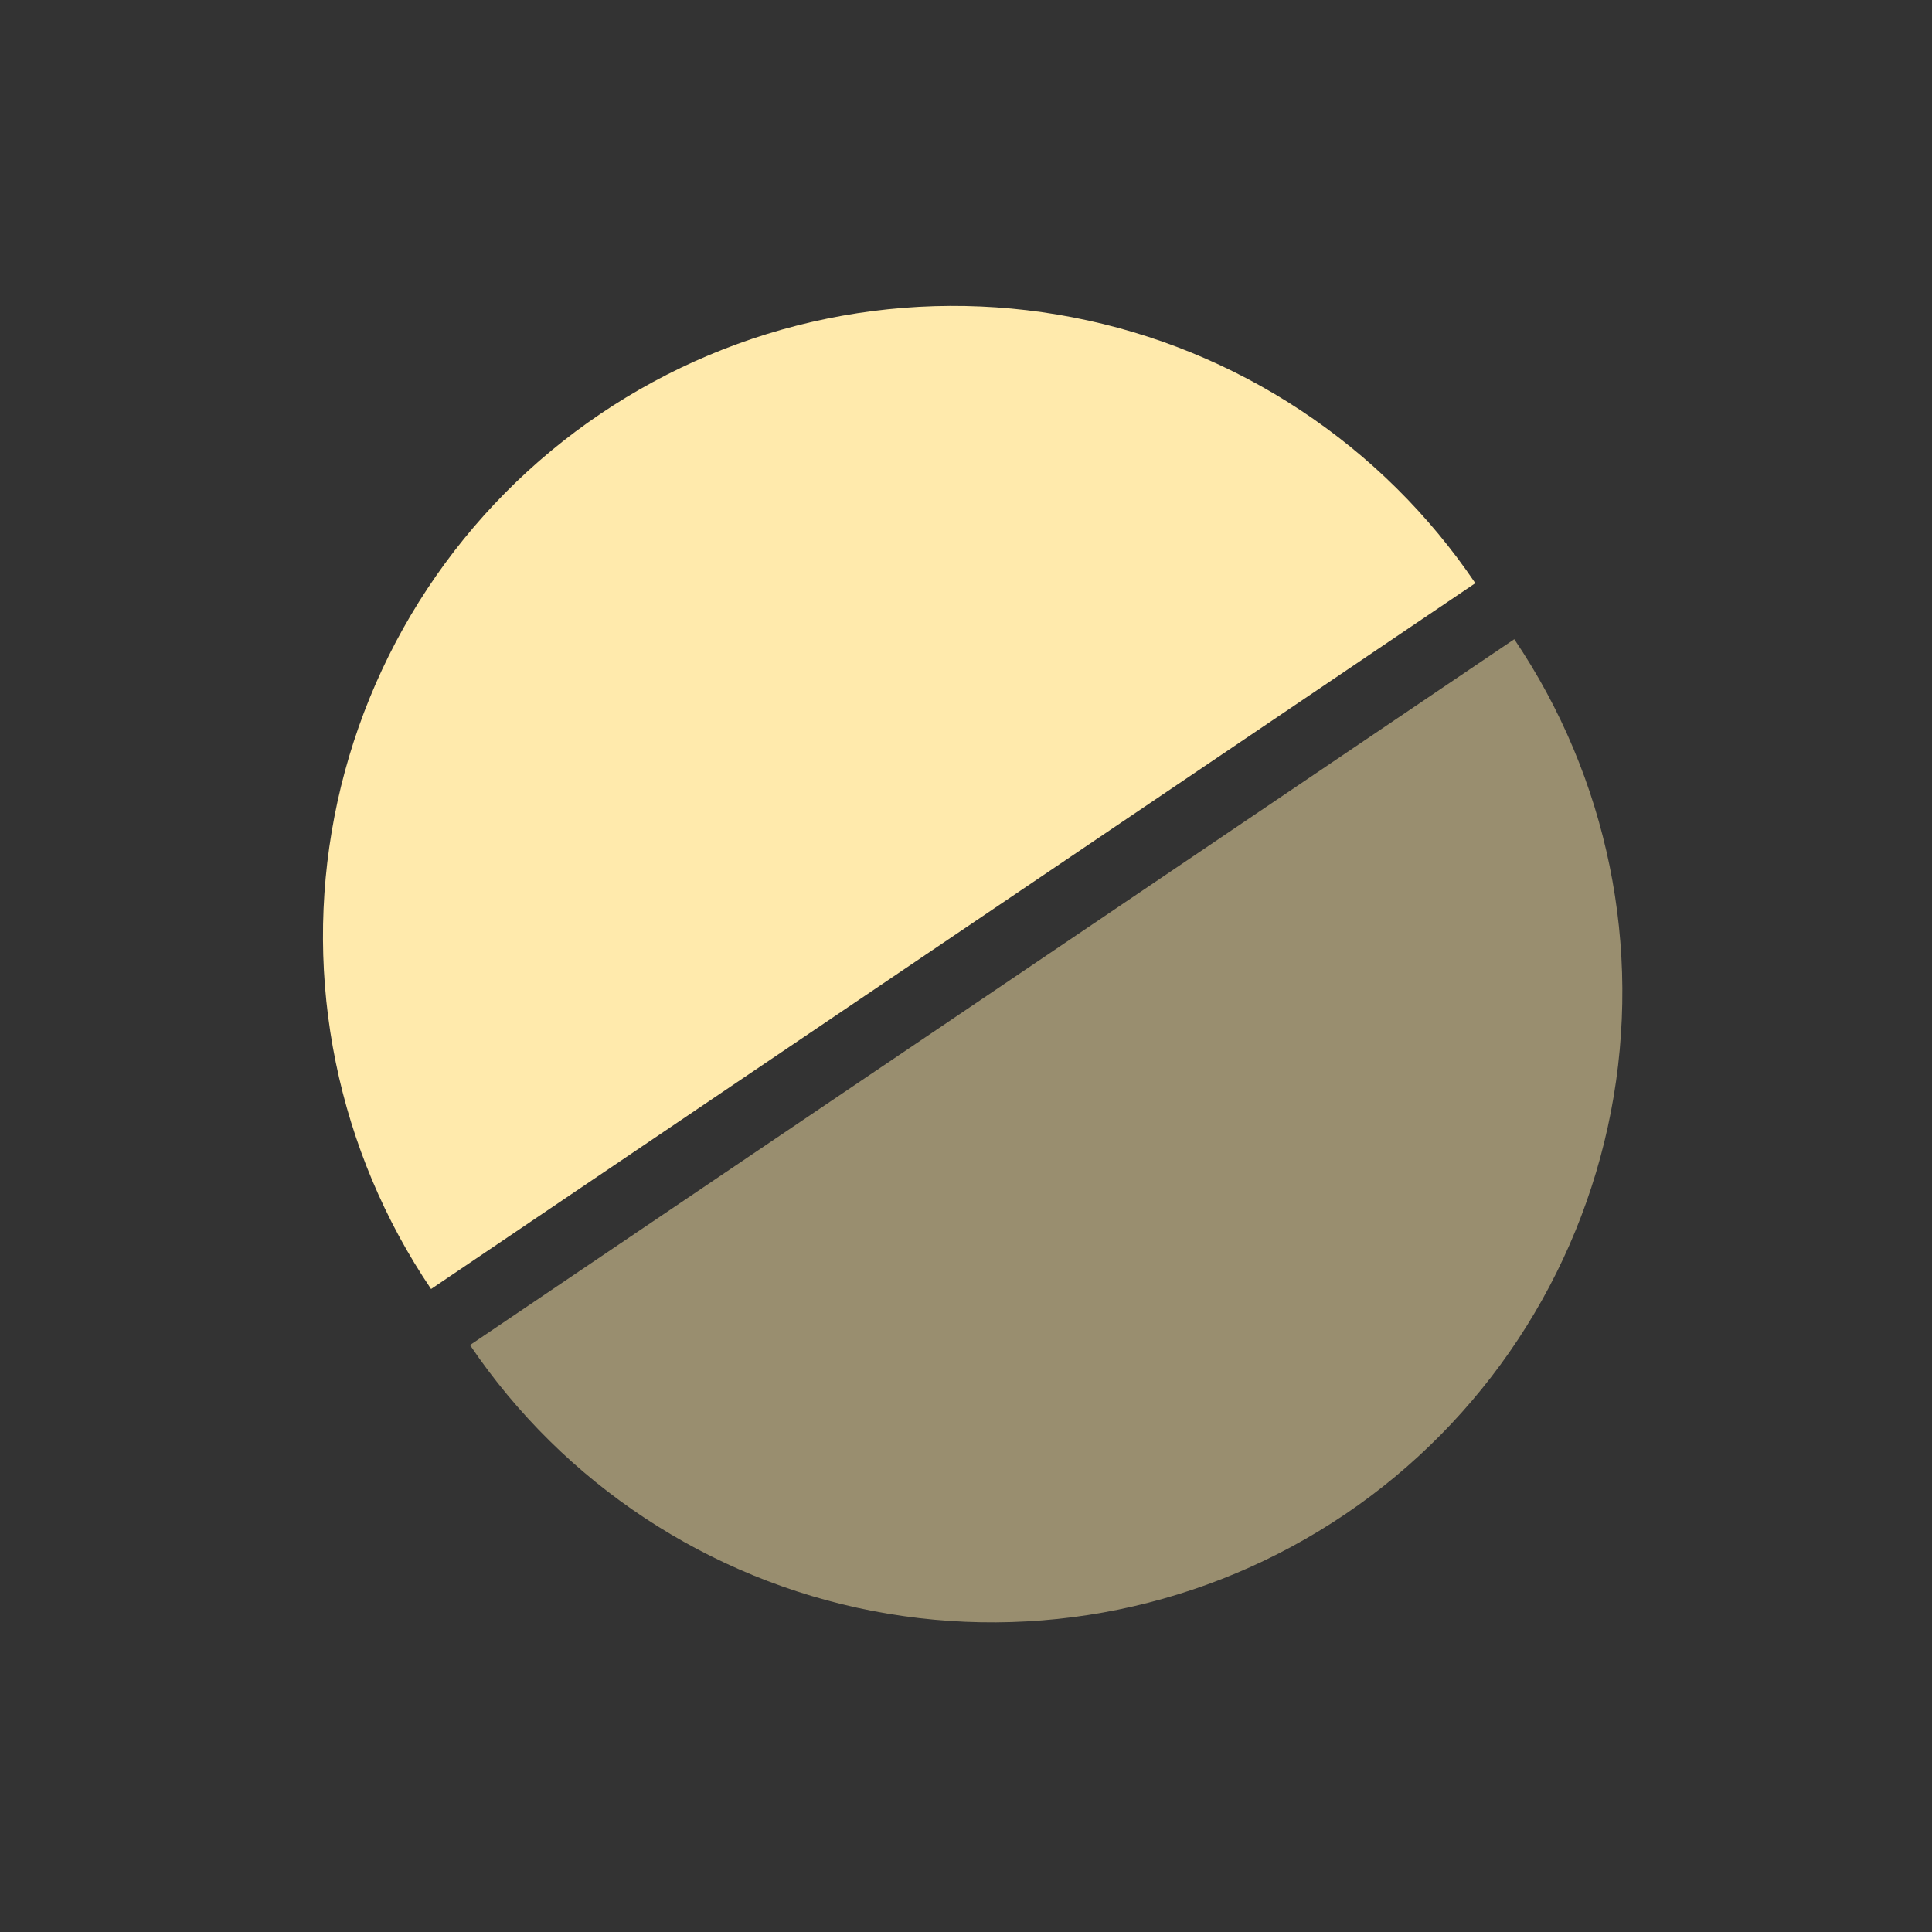
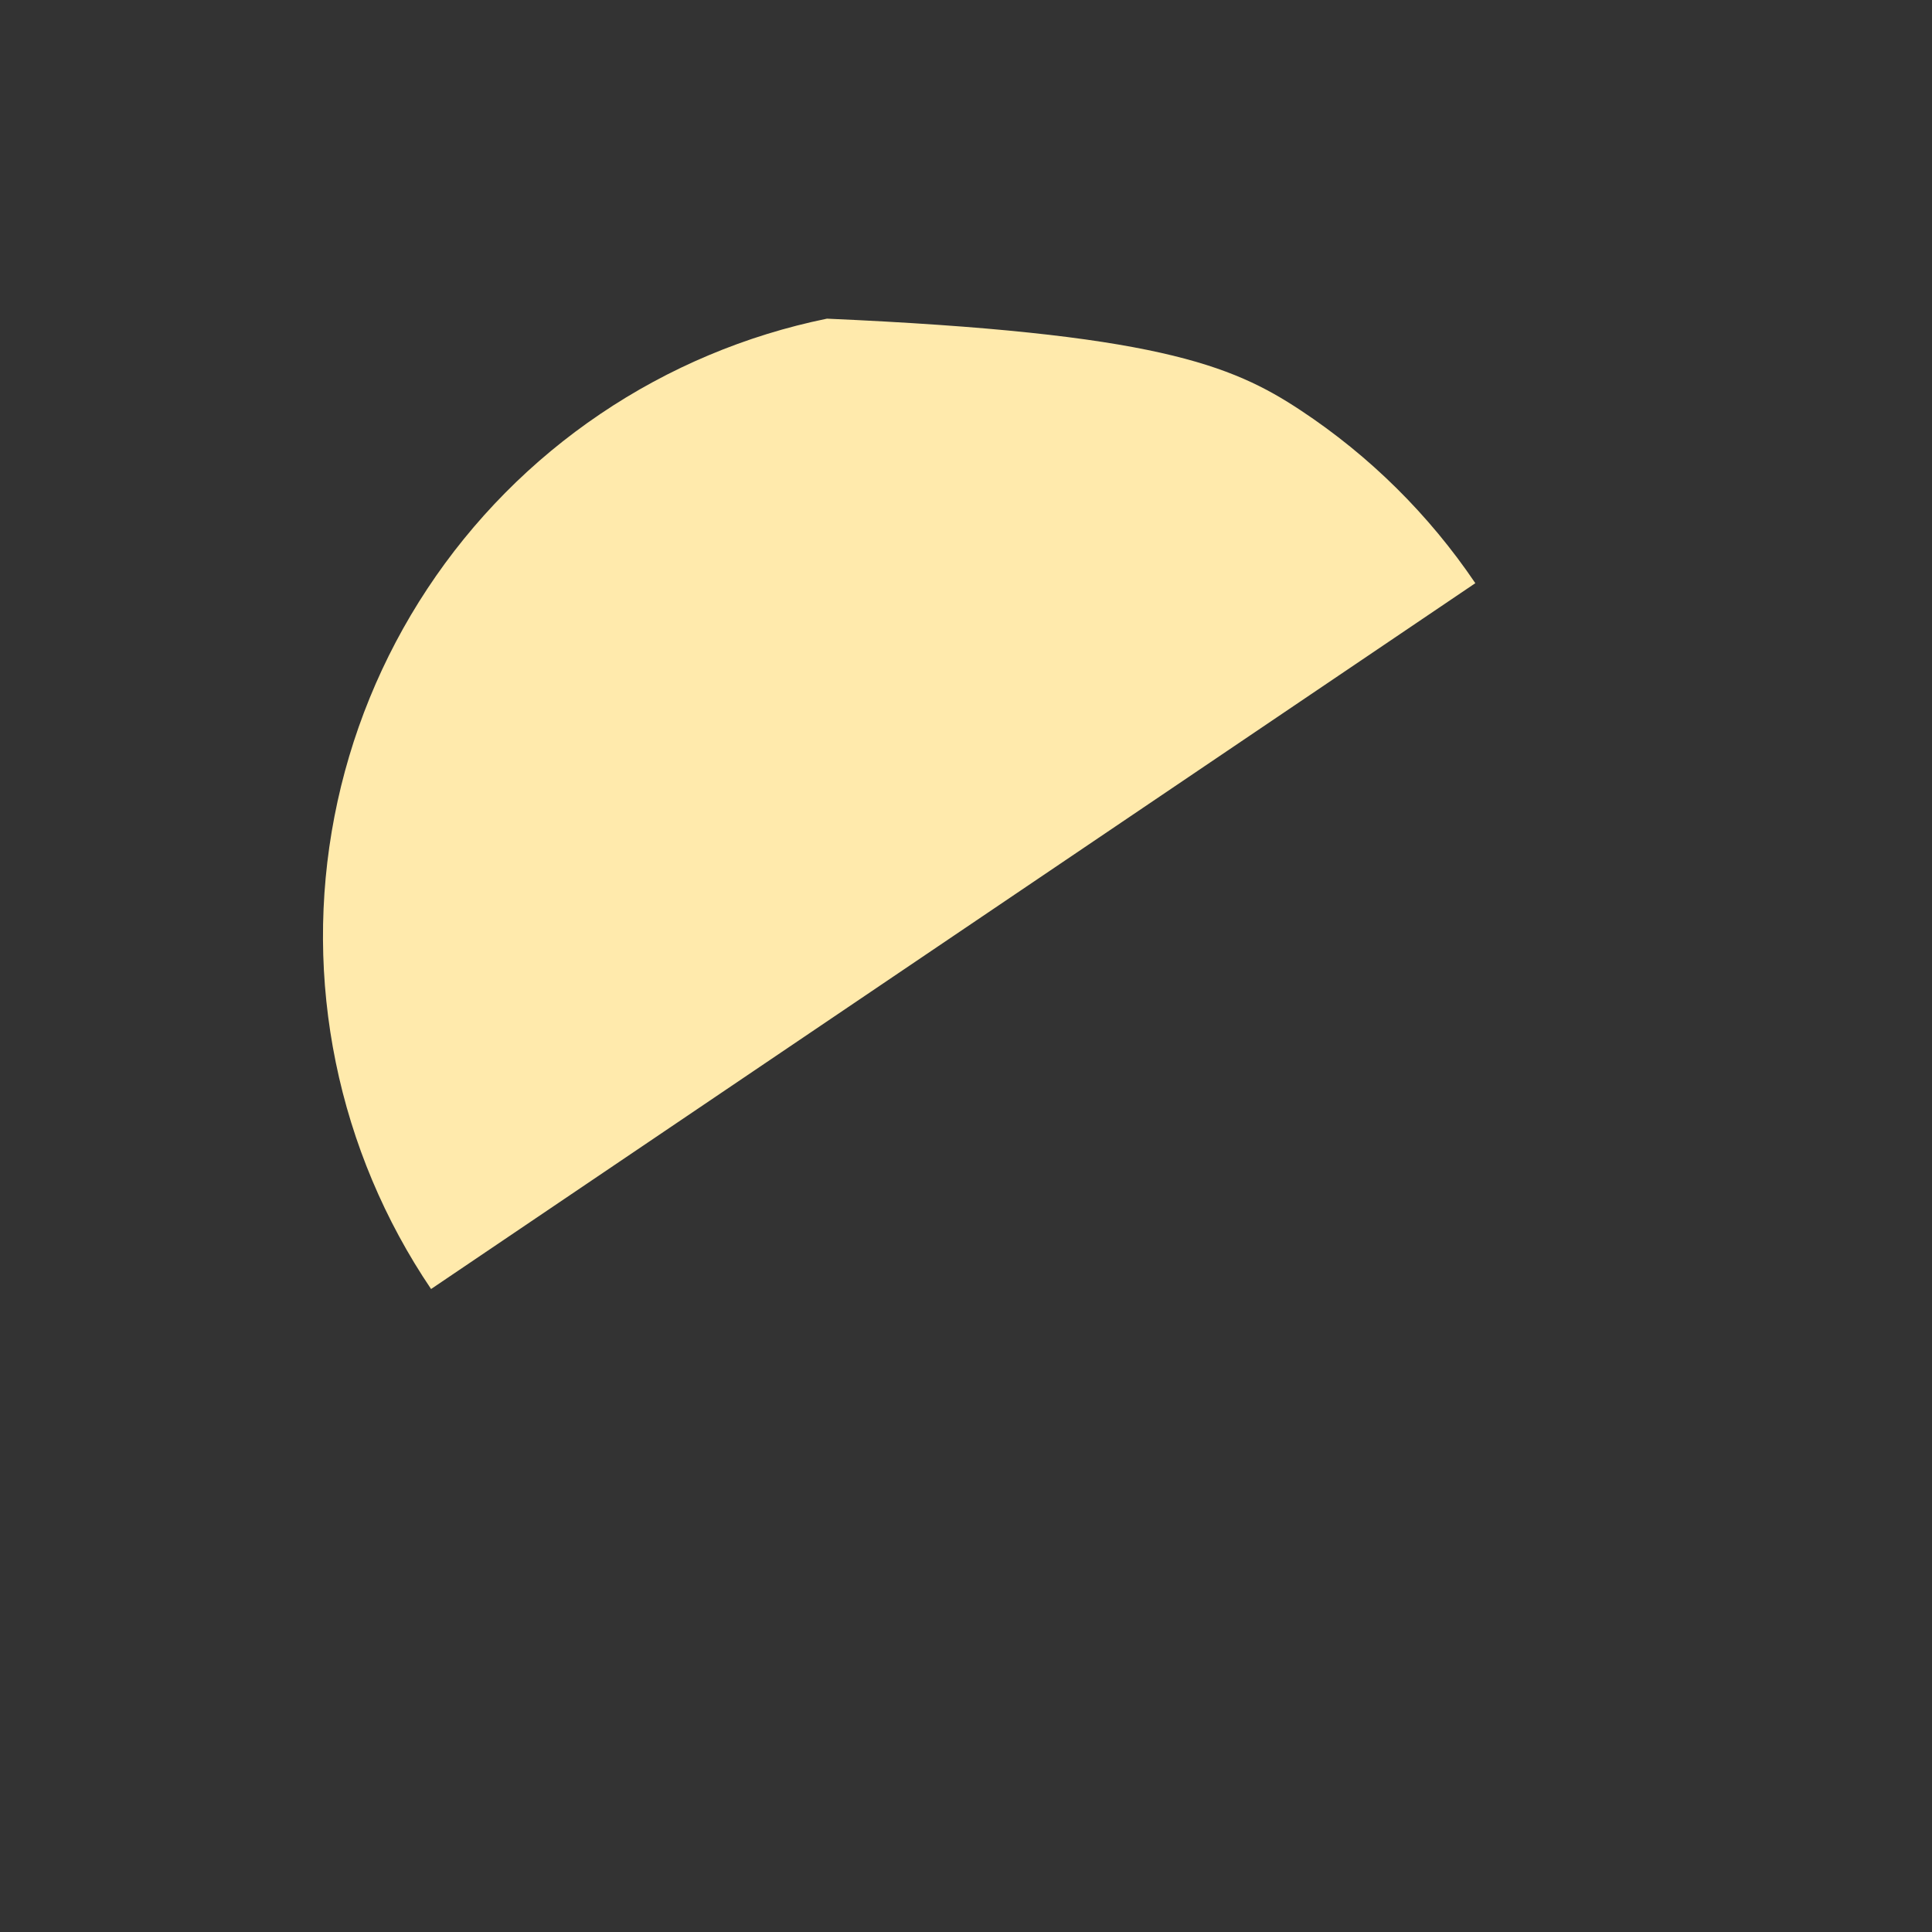
<svg xmlns="http://www.w3.org/2000/svg" width="99" height="99" viewBox="0 0 99 99" fill="none">
  <rect x="0" y="0" width="99" height="99" fill="#333333" stroke="none" />
-   <path d="M22.089 66.052C19.714 62.539 18.054 58.592 17.205 54.437C16.355 50.282 16.332 46 17.138 41.837C17.943 37.673 19.56 33.708 21.898 30.17C24.235 26.631 27.246 23.587 30.76 21.213C34.273 18.838 38.22 17.178 42.375 16.329C46.53 15.479 50.812 15.457 54.975 16.262C59.139 17.067 63.104 18.684 66.642 21.022C70.181 23.359 73.225 26.37 75.599 29.884L48.844 47.968L22.089 66.052Z" fill="#FFEAAC" />
-   <path d="M24.084 68.924C28.88 76.02 36.299 80.92 44.708 82.546C53.117 84.172 61.828 82.391 68.924 77.595C76.02 72.799 80.92 65.38 82.546 56.971C84.172 48.562 82.391 39.851 77.595 32.755L50.84 50.84L24.084 68.924Z" fill="#FFEAAC" fill-opacity="0.5" />
+   <path d="M22.089 66.052C19.714 62.539 18.054 58.592 17.205 54.437C16.355 50.282 16.332 46 17.138 41.837C17.943 37.673 19.56 33.708 21.898 30.17C24.235 26.631 27.246 23.587 30.76 21.213C34.273 18.838 38.22 17.178 42.375 16.329C59.139 17.067 63.104 18.684 66.642 21.022C70.181 23.359 73.225 26.37 75.599 29.884L48.844 47.968L22.089 66.052Z" fill="#FFEAAC" />
</svg>